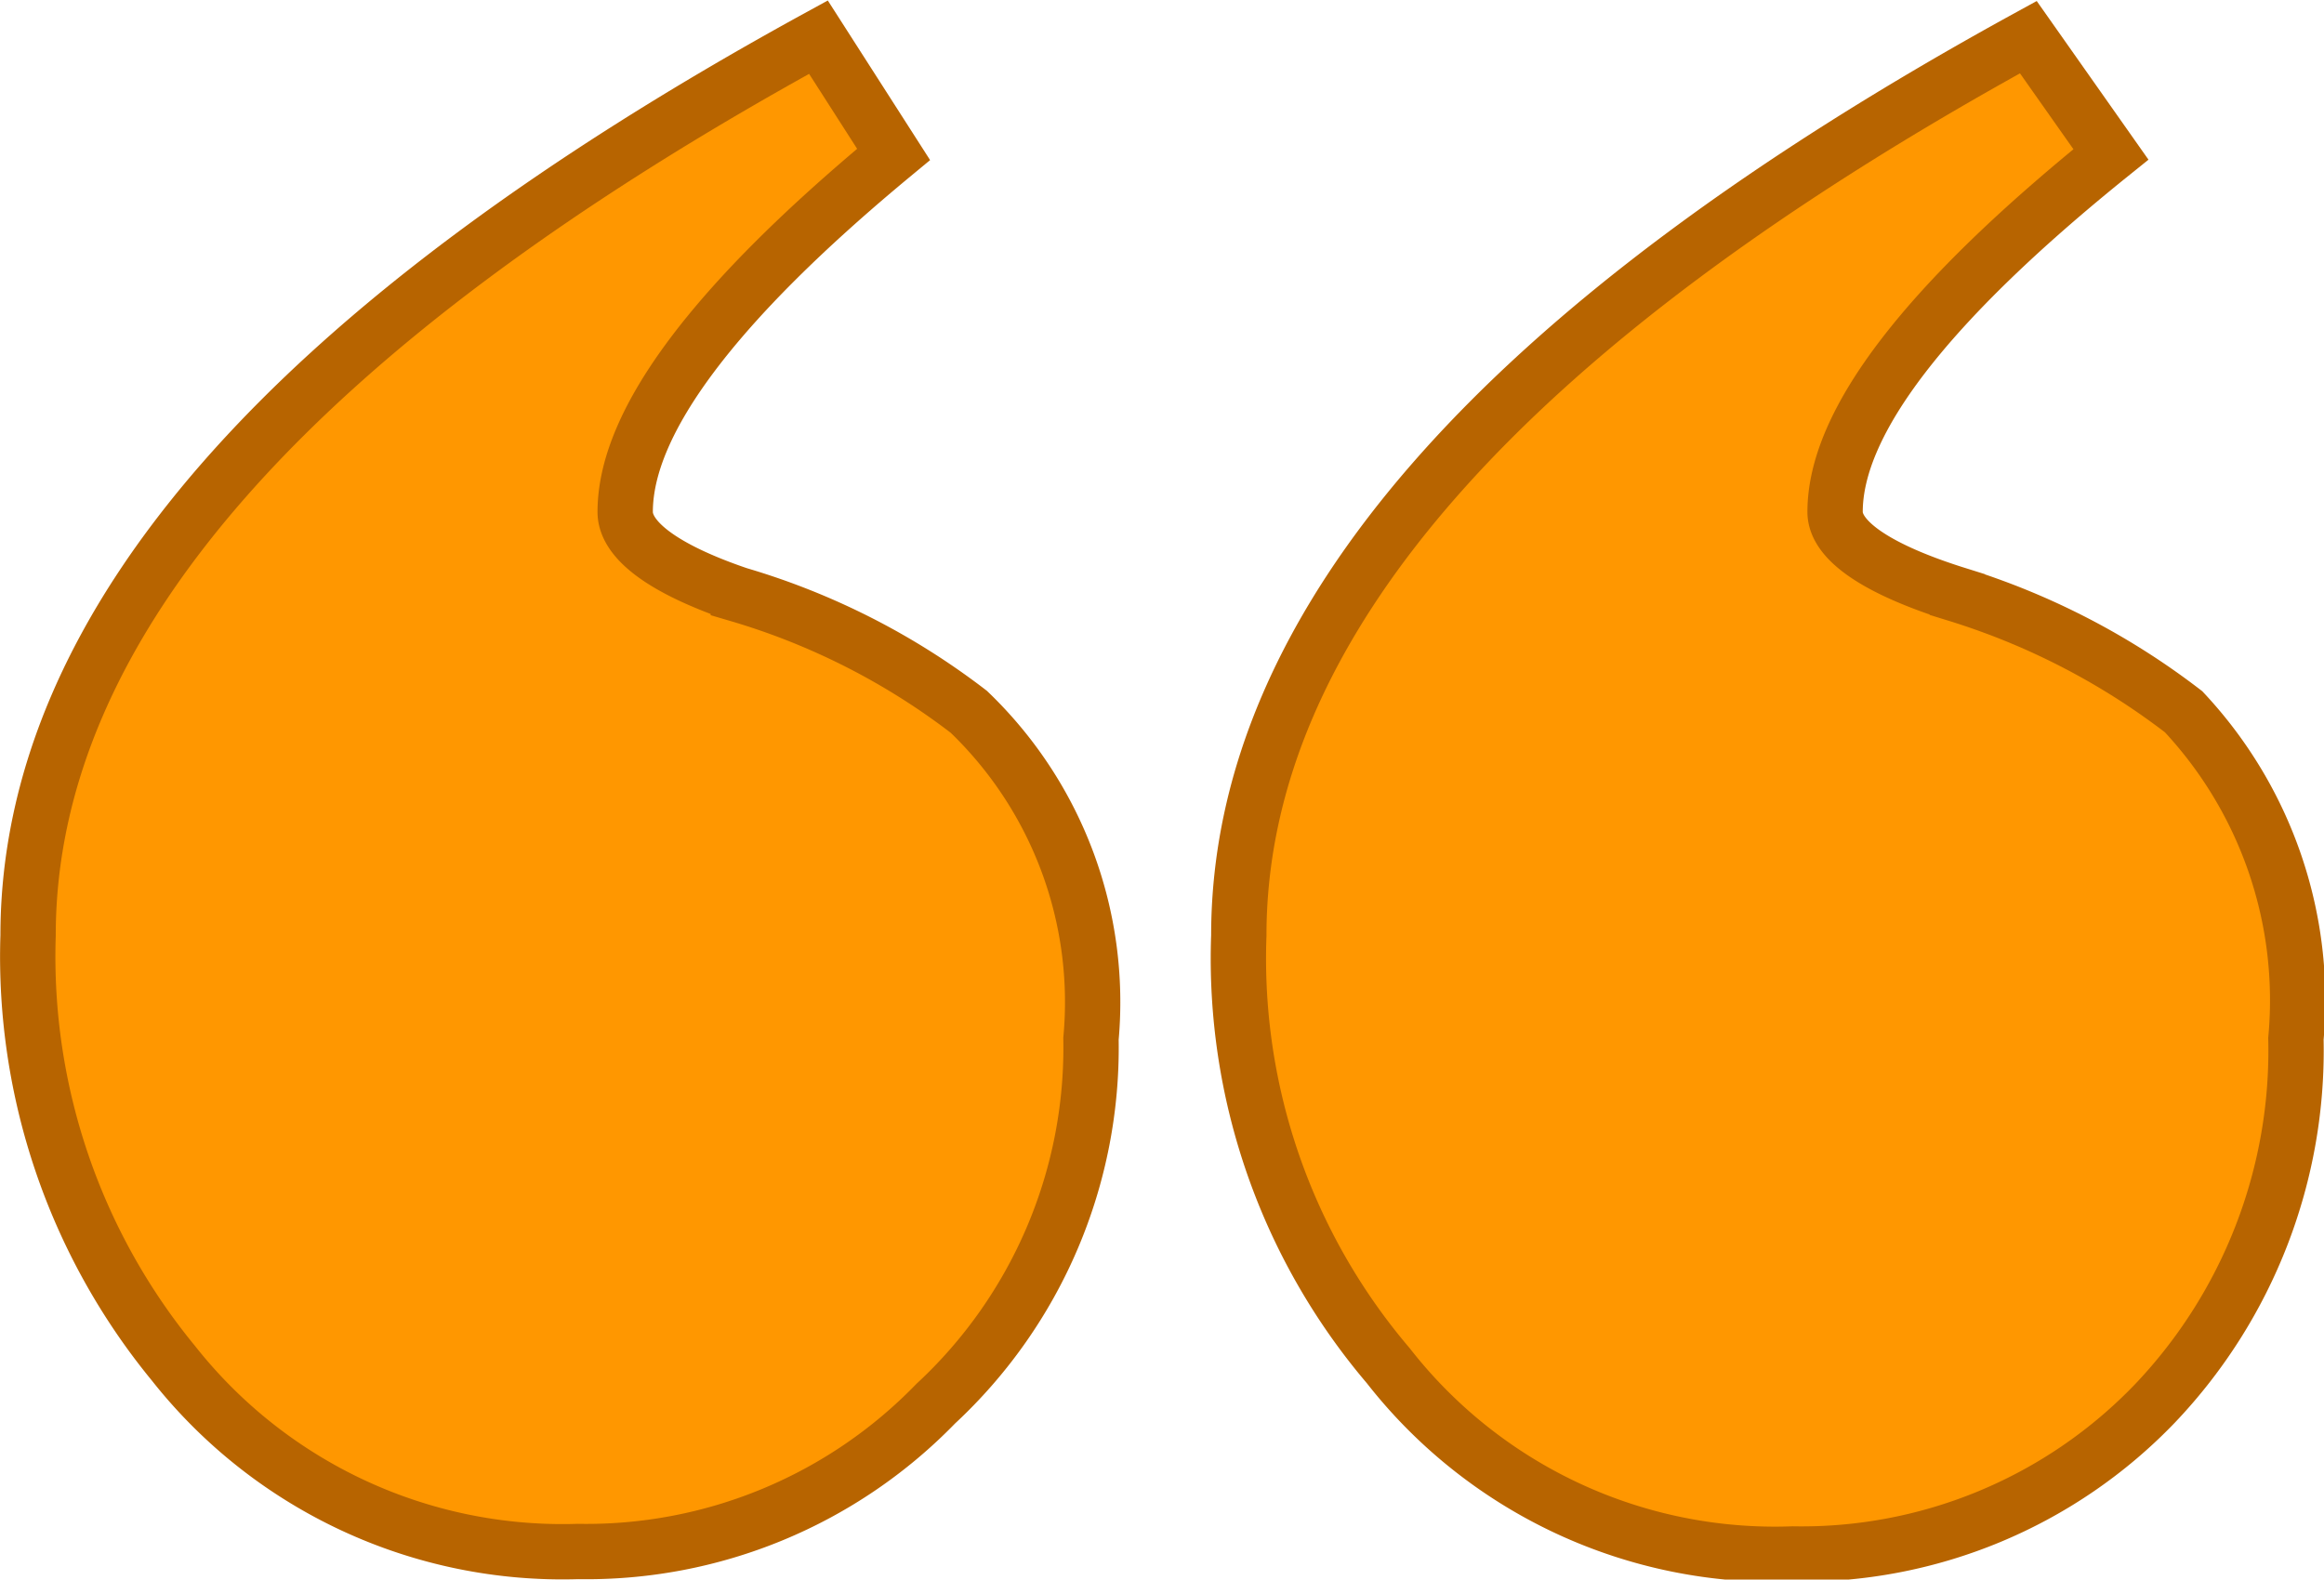
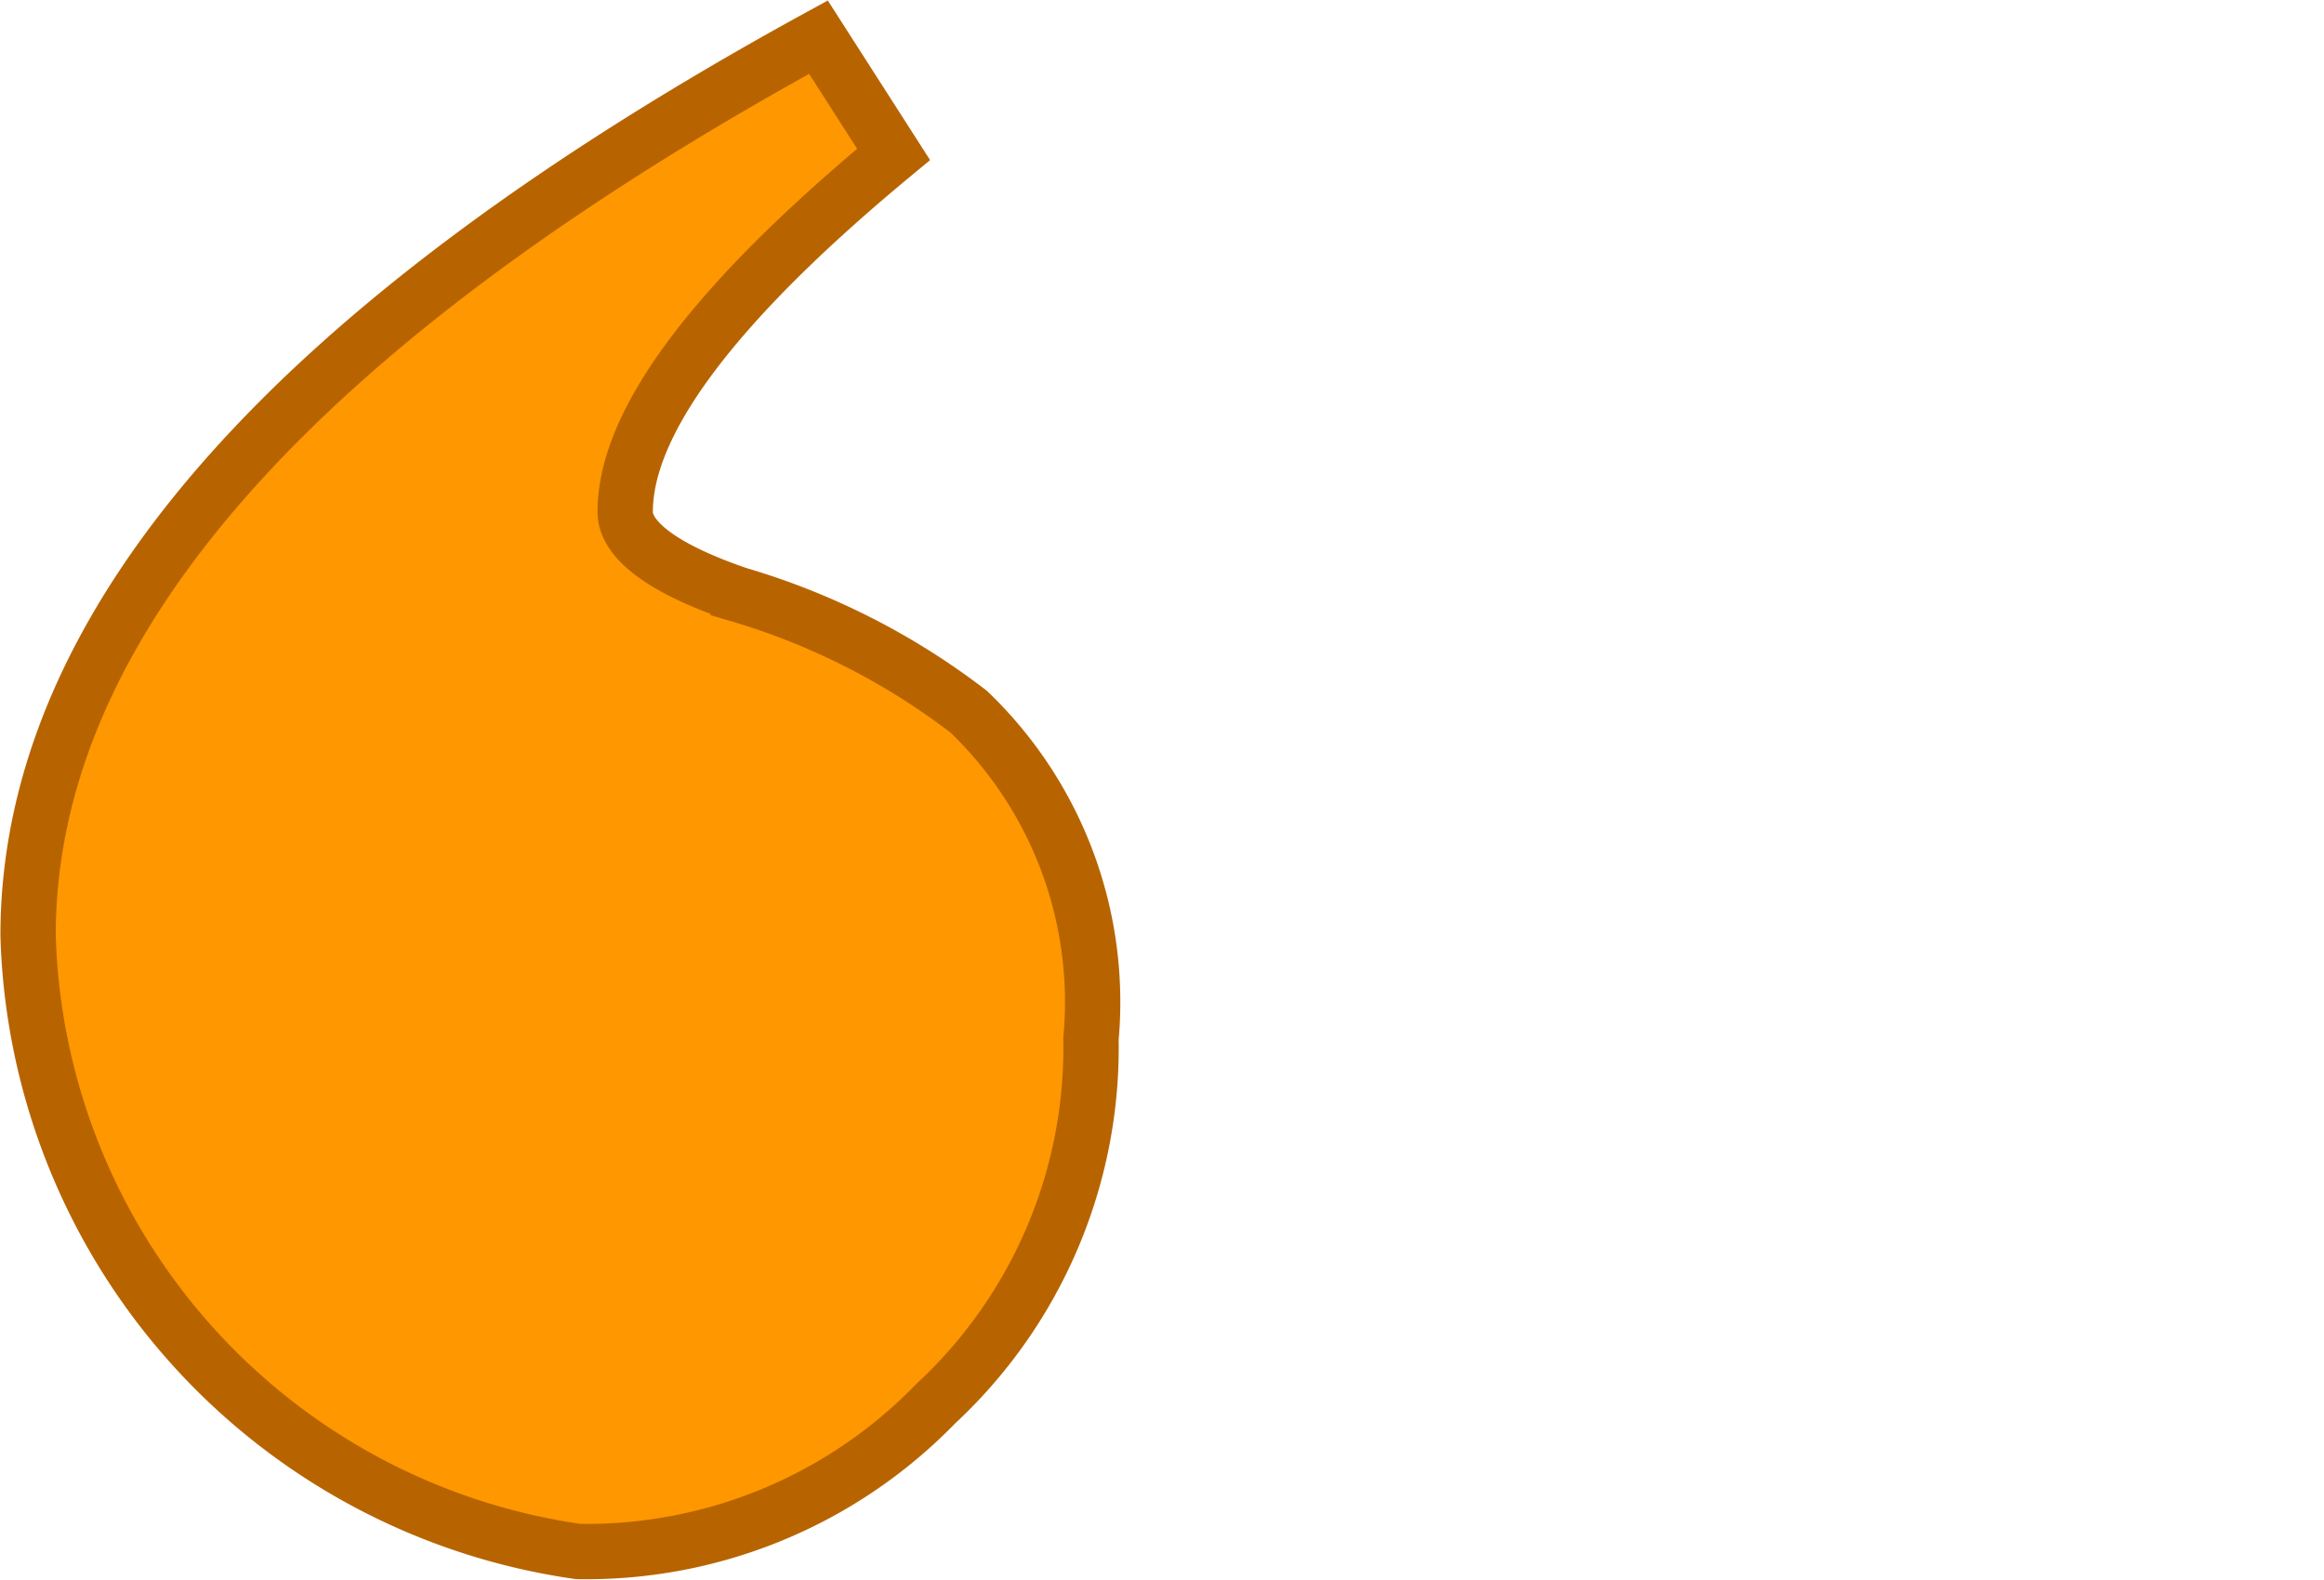
<svg xmlns="http://www.w3.org/2000/svg" viewBox="0 0 28.14 19.13">
  <defs>
    <style>.cls-1{fill:#ff9700;stroke:#b76400;stroke-miterlimit:10;stroke-width:0.67px;}</style>
  </defs>
  <g id="Layer_2" data-name="Layer 2">
    <g id="Layer_1-2" data-name="Layer 1">
-       <path class="cls-1" d="M13.21,12.58A5.88,5.88,0,0,1,11.33,17,5.89,5.89,0,0,1,7,18.79a6,6,0,0,1-4.9-2.28A7.76,7.76,0,0,1,.34,11.33Q.34,5.69,9.91.45l.91,1.42Q7.57,4.56,7.57,6.2c0,.34.46.69,1.37,1a8.53,8.53,0,0,1,2.79,1.42A4.87,4.87,0,0,1,13.21,12.58Z" />
-       <path class="cls-1" d="M27.8,12.58A6.2,6.2,0,0,1,26.09,17a5.93,5.93,0,0,1-4.38,1.82,5.94,5.94,0,0,1-4.9-2.28A7.61,7.61,0,0,1,15,11.33Q15,5.69,24.56.45l1,1.42Q22.22,4.56,22.22,6.2c0,.34.49.69,1.48,1a8.71,8.71,0,0,1,2.74,1.42A5.11,5.11,0,0,1,27.8,12.58Z" />
+       <path class="cls-1" d="M13.21,12.58A5.88,5.88,0,0,1,11.33,17,5.89,5.89,0,0,1,7,18.79A7.76,7.76,0,0,1,.34,11.33Q.34,5.69,9.91.45l.91,1.42Q7.57,4.56,7.57,6.2c0,.34.46.69,1.37,1a8.53,8.53,0,0,1,2.79,1.42A4.87,4.87,0,0,1,13.21,12.58Z" />
    </g>
  </g>
</svg>